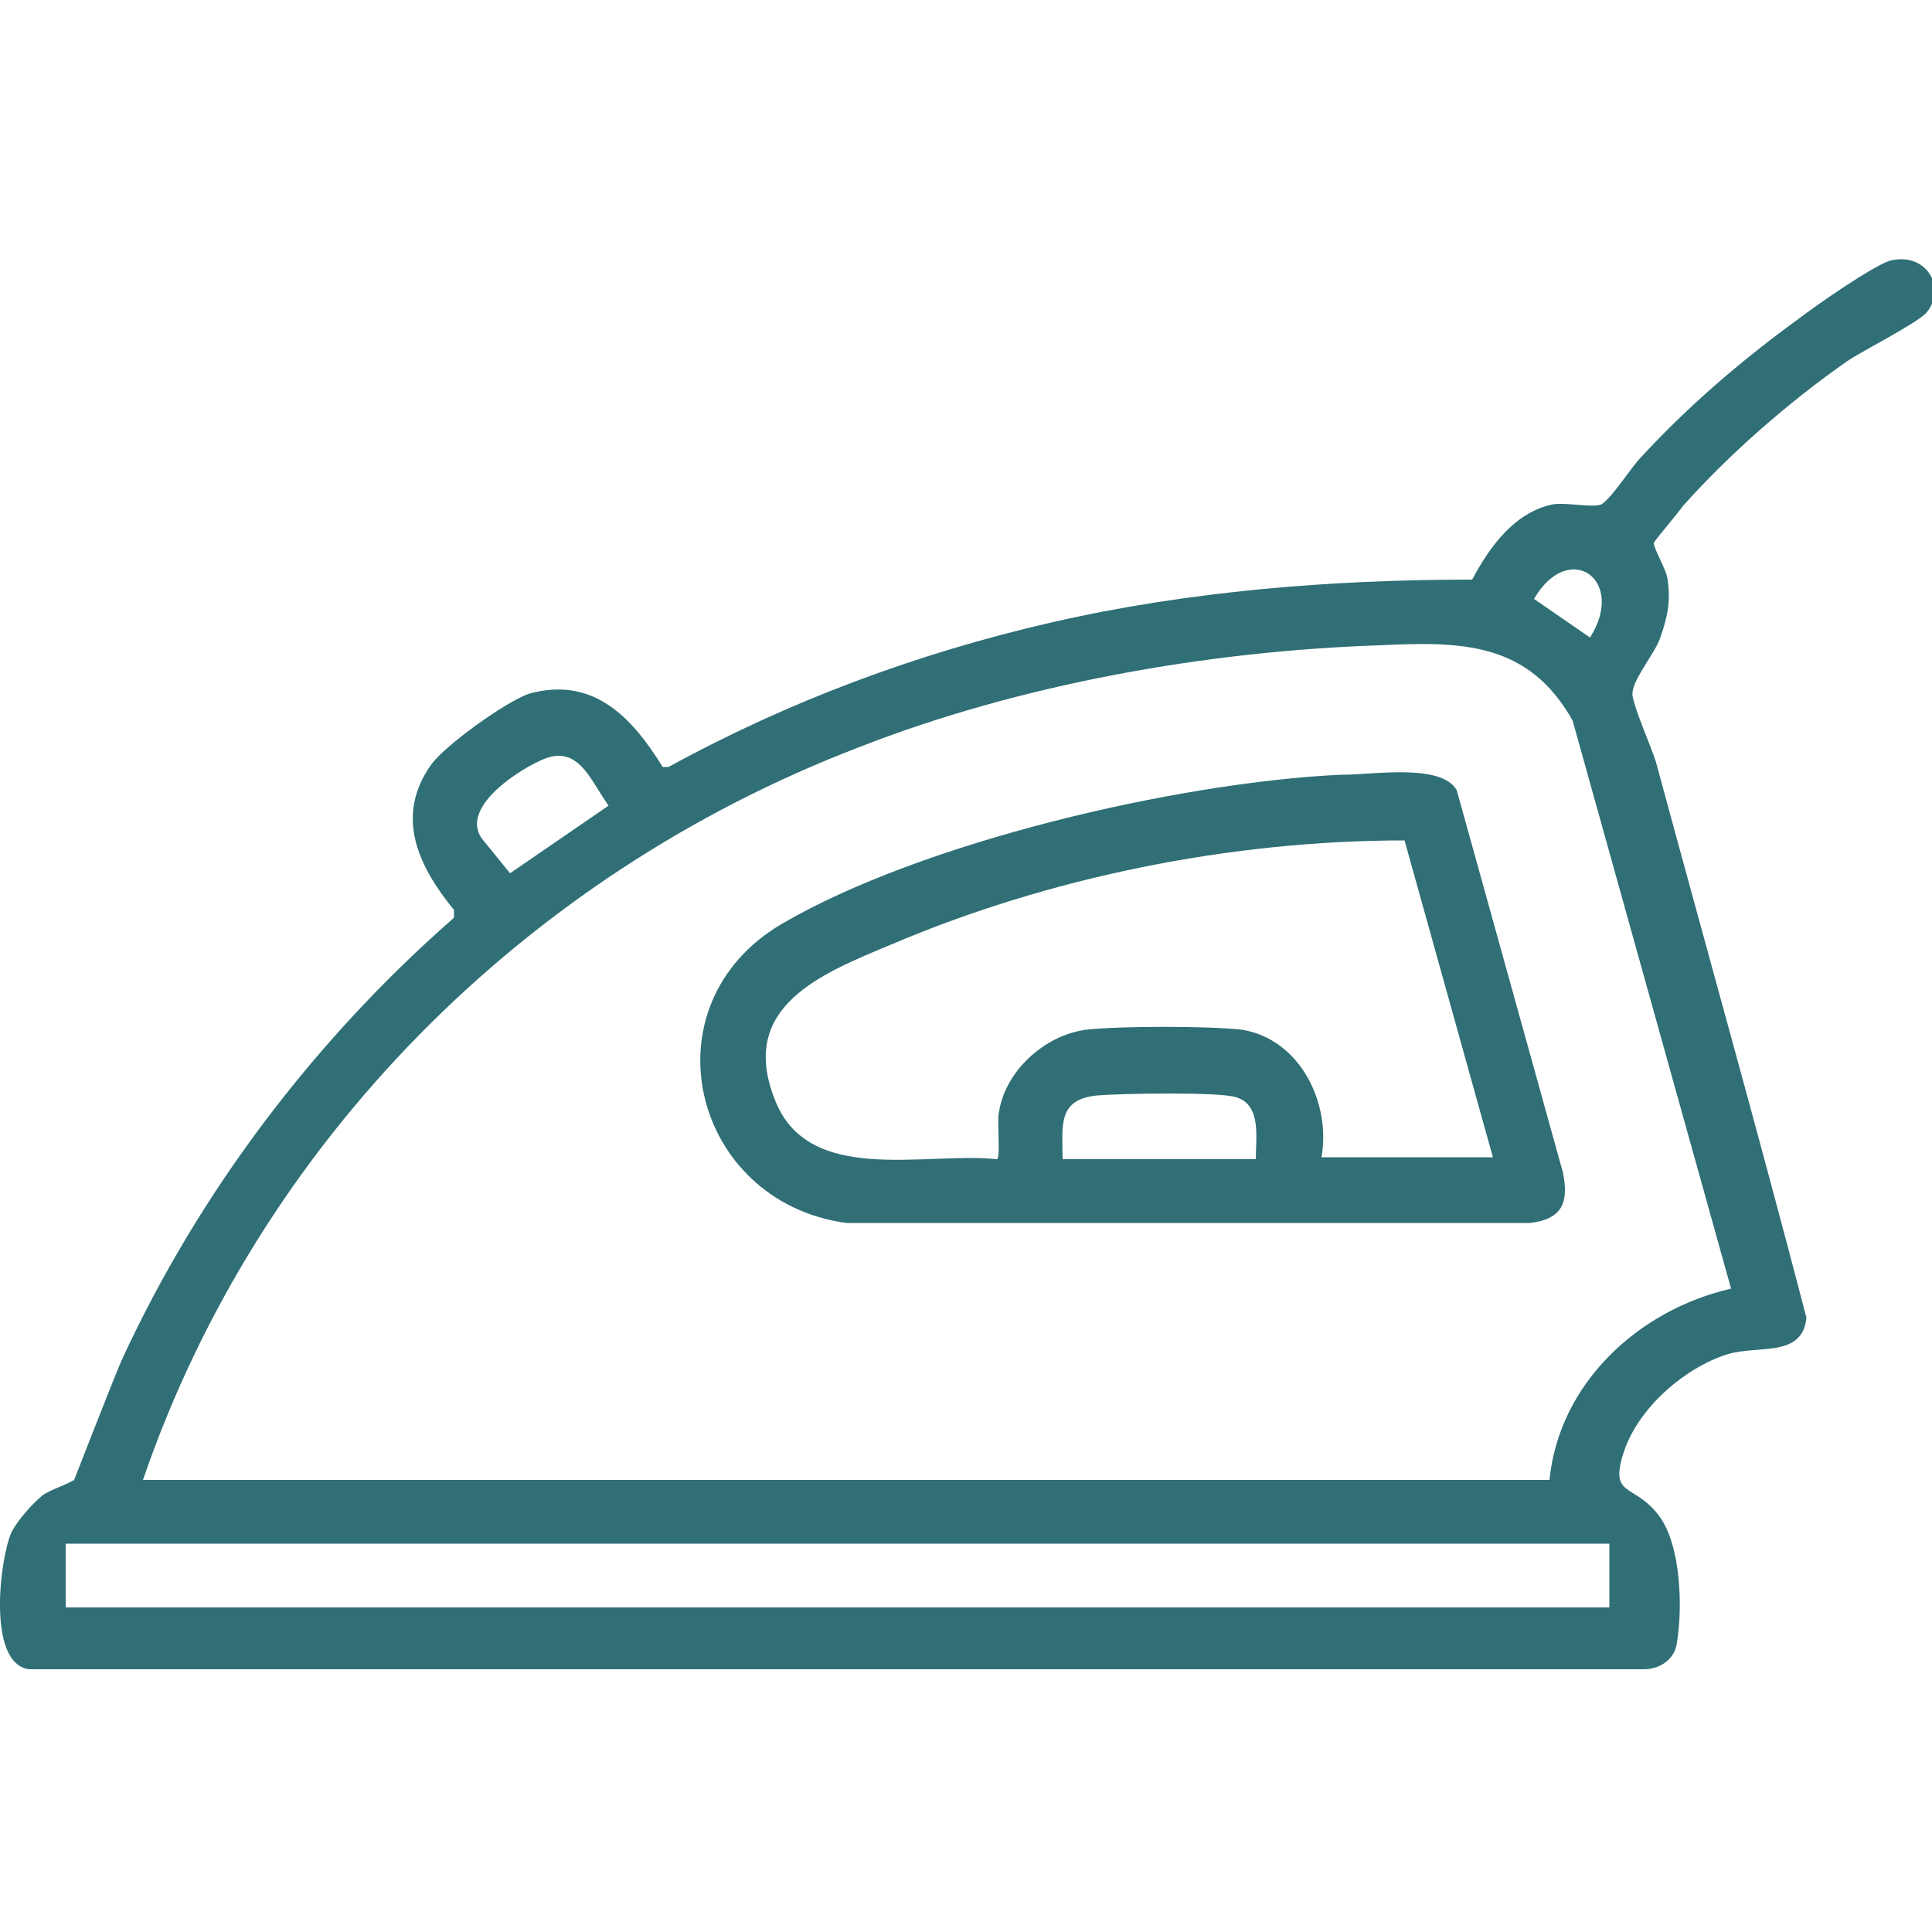
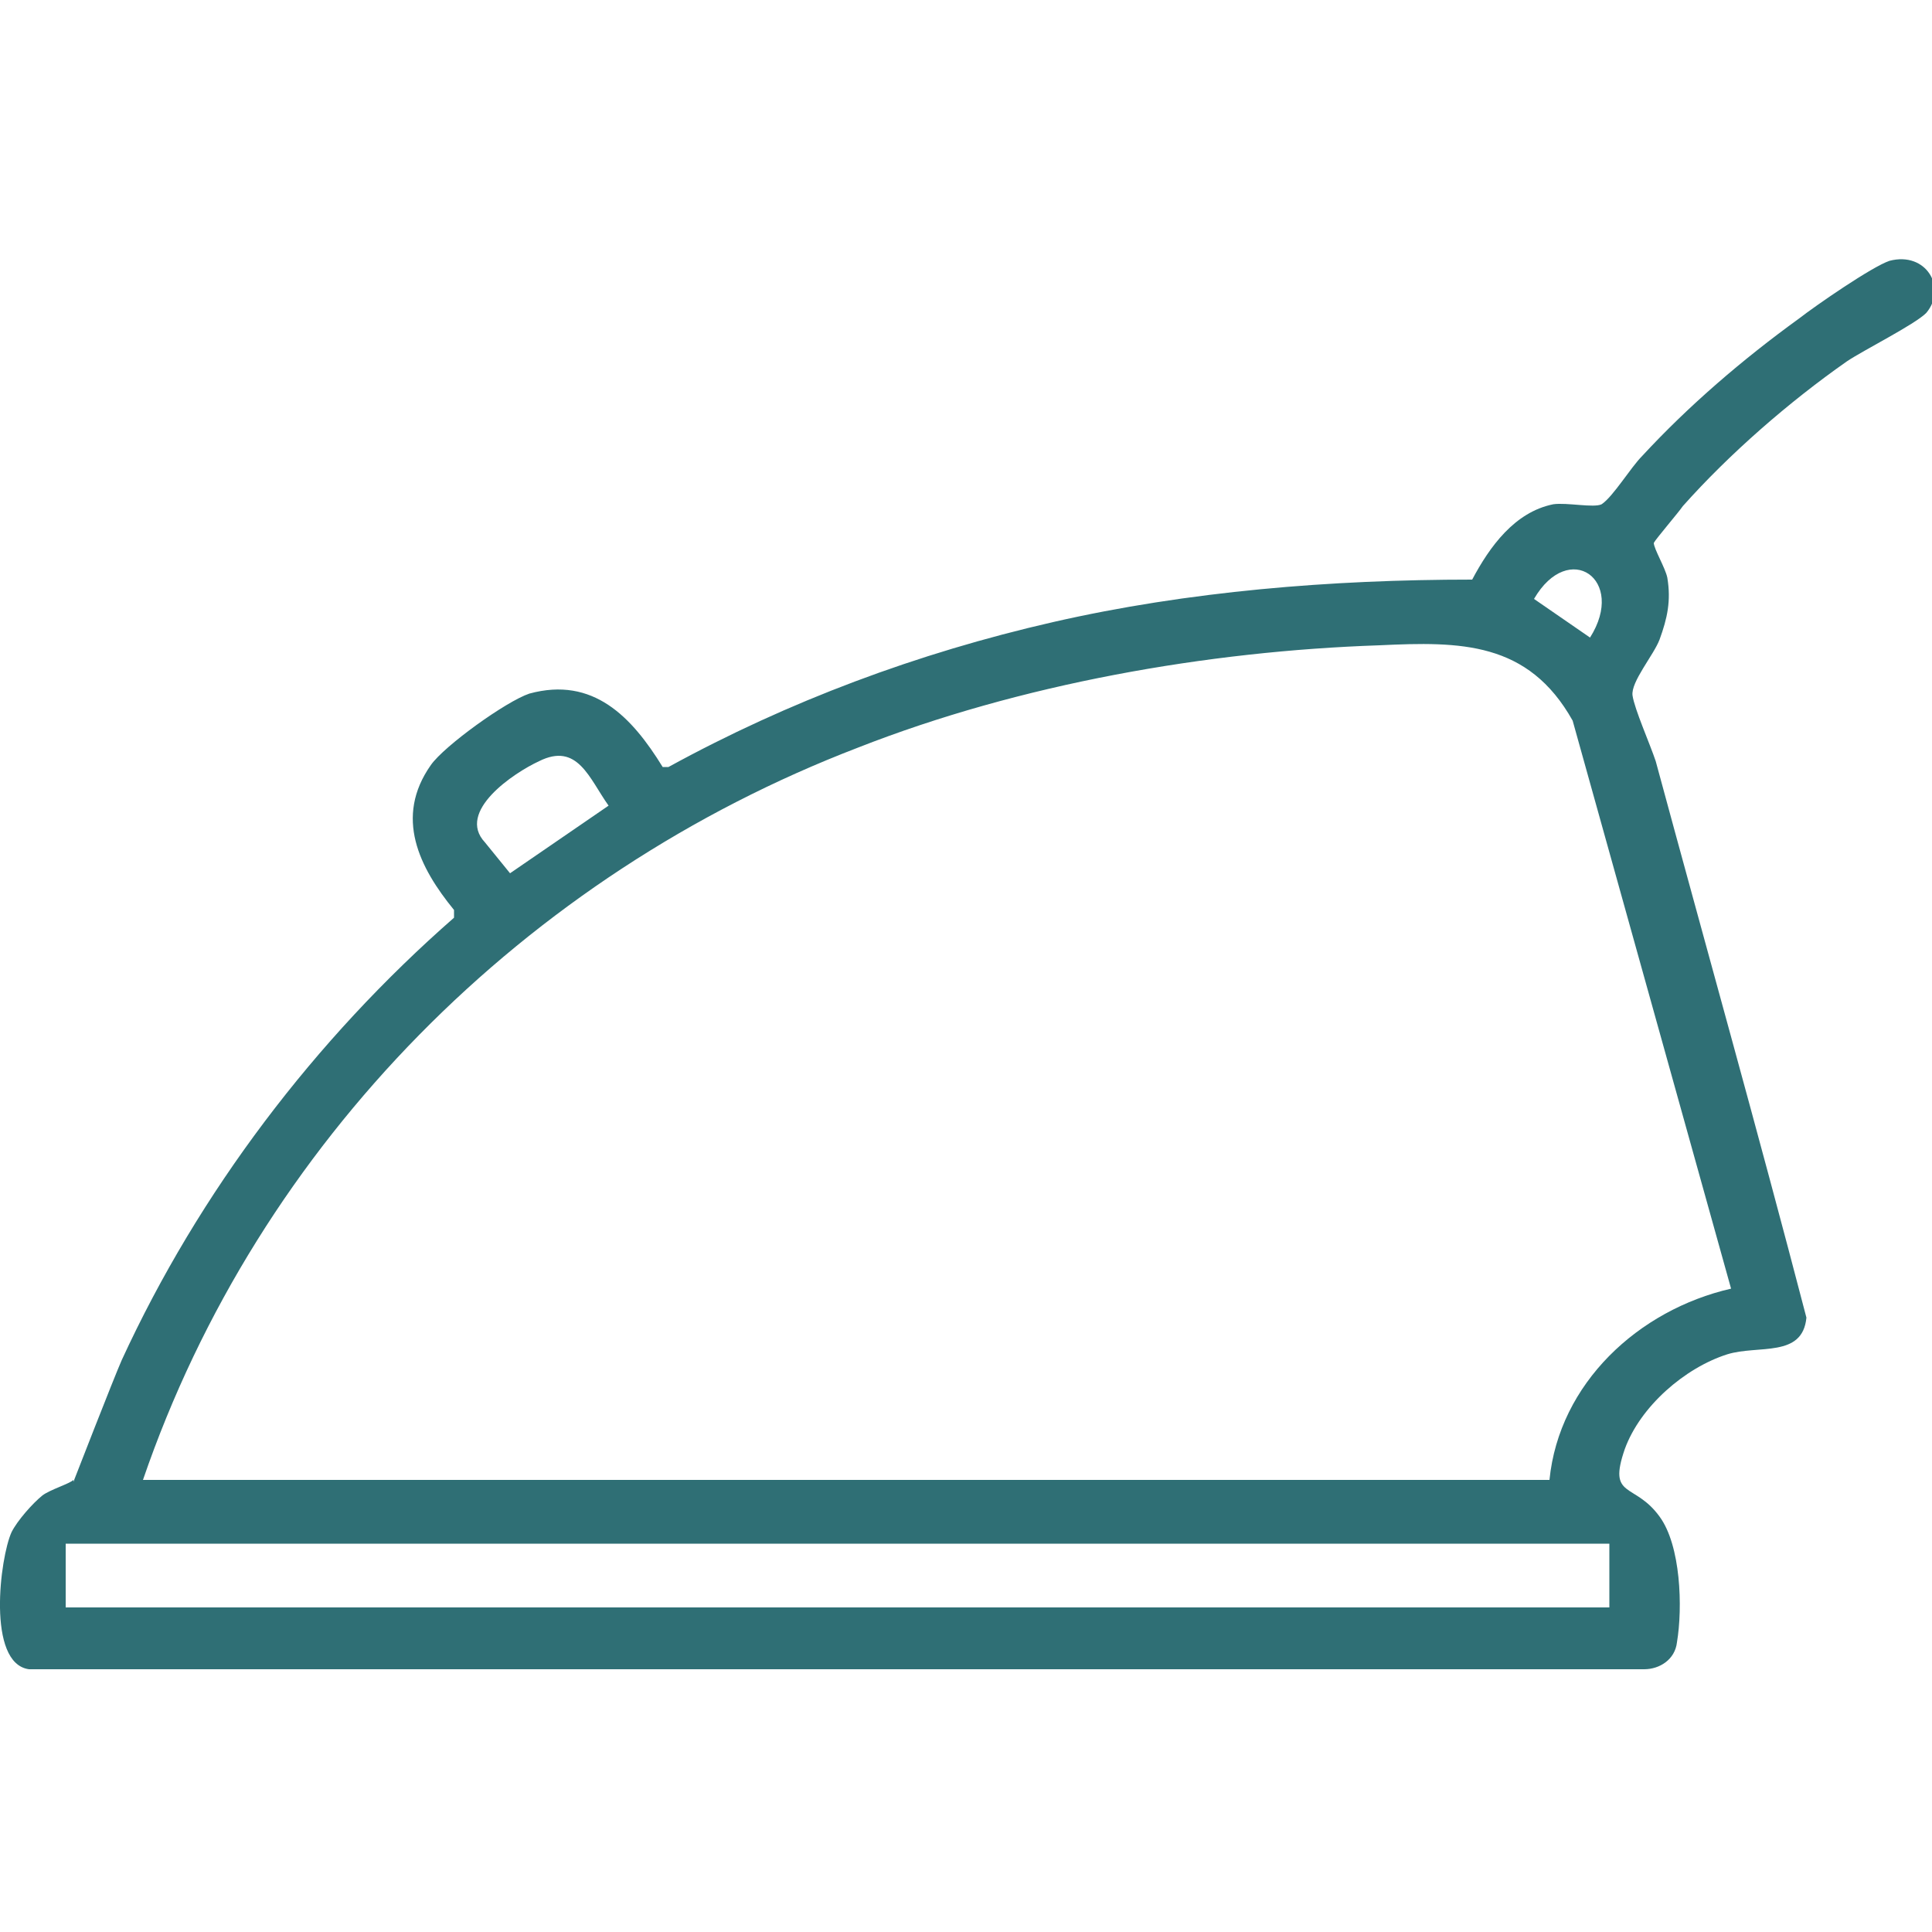
<svg xmlns="http://www.w3.org/2000/svg" id="Calque_1" data-name="Calque 1" viewBox="0 0 10 10">
  <defs>
    <style>
      .cls-1 {
        fill: #2f6f75;
      }
    </style>
  </defs>
  <path class="cls-1" d="M.38,7.67s.21-.54.25-.63c.4-.87,1-1.66,1.72-2.29v-.04c-.18-.22-.31-.48-.12-.75.07-.1.39-.33.51-.37.33-.09.53.12.69.38h.03c.62-.34,1.29-.59,1.99-.75s1.44-.22,2.17-.22c.09-.17.22-.35.42-.39.07-.01.21.02.25,0,.06-.04.15-.19.21-.25.24-.26.52-.5.81-.71.09-.07.38-.27.47-.3.19-.05.3.14.19.27-.06.06-.32.19-.41.25-.3.21-.61.48-.85.75-.02.03-.14.17-.15.19,0,.03.06.13.07.18.02.12,0,.21-.04.32-.03.08-.15.22-.14.29s.09.25.12.34c.26.96.53,1.92.78,2.88-.02.21-.25.14-.41.19-.22.07-.45.27-.53.49-.09.26.05.17.18.35.11.15.12.47.09.65-.01.09-.09.14-.17.14H.15c-.22-.03-.15-.58-.09-.71.03-.06.11-.15.16-.19.04-.03.14-.06.16-.08ZM8.23,3.3c.19-.3-.11-.51-.29-.2l.29.2ZM.74,7.66h7.28c.05-.5.46-.88.94-.99l-.82-2.94c-.23-.41-.58-.41-1-.39-.89.03-1.86.2-2.7.53-1.72.66-3.1,2.04-3.7,3.79ZM3.15,4.17c-.1-.14-.16-.33-.36-.23-.13.06-.43.26-.28.42l.13.16.51-.35ZM8.33,7.99H.34v.33h7.99v-.33Z" />
-   <path class="cls-1" d="M6.95,4.01c.16,0,.51-.06.59.08l.55,1.98c.03.15,0,.24-.17.26h-3.54c-.8-.11-1.05-1.13-.33-1.55s2.04-.73,2.89-.77ZM7.73,6l-.46-1.65c-.9,0-1.84.19-2.66.54-.36.15-.79.32-.6.8.17.45.78.27,1.15.31.02,0,0-.2.01-.24.03-.21.23-.4.45-.43.17-.02.64-.02.81,0,.3.05.46.38.41.66h.89ZM6.5,6c0-.11.03-.28-.1-.32-.08-.03-.61-.02-.72-.01-.21.02-.18.16-.18.33h1Z" />
</svg>